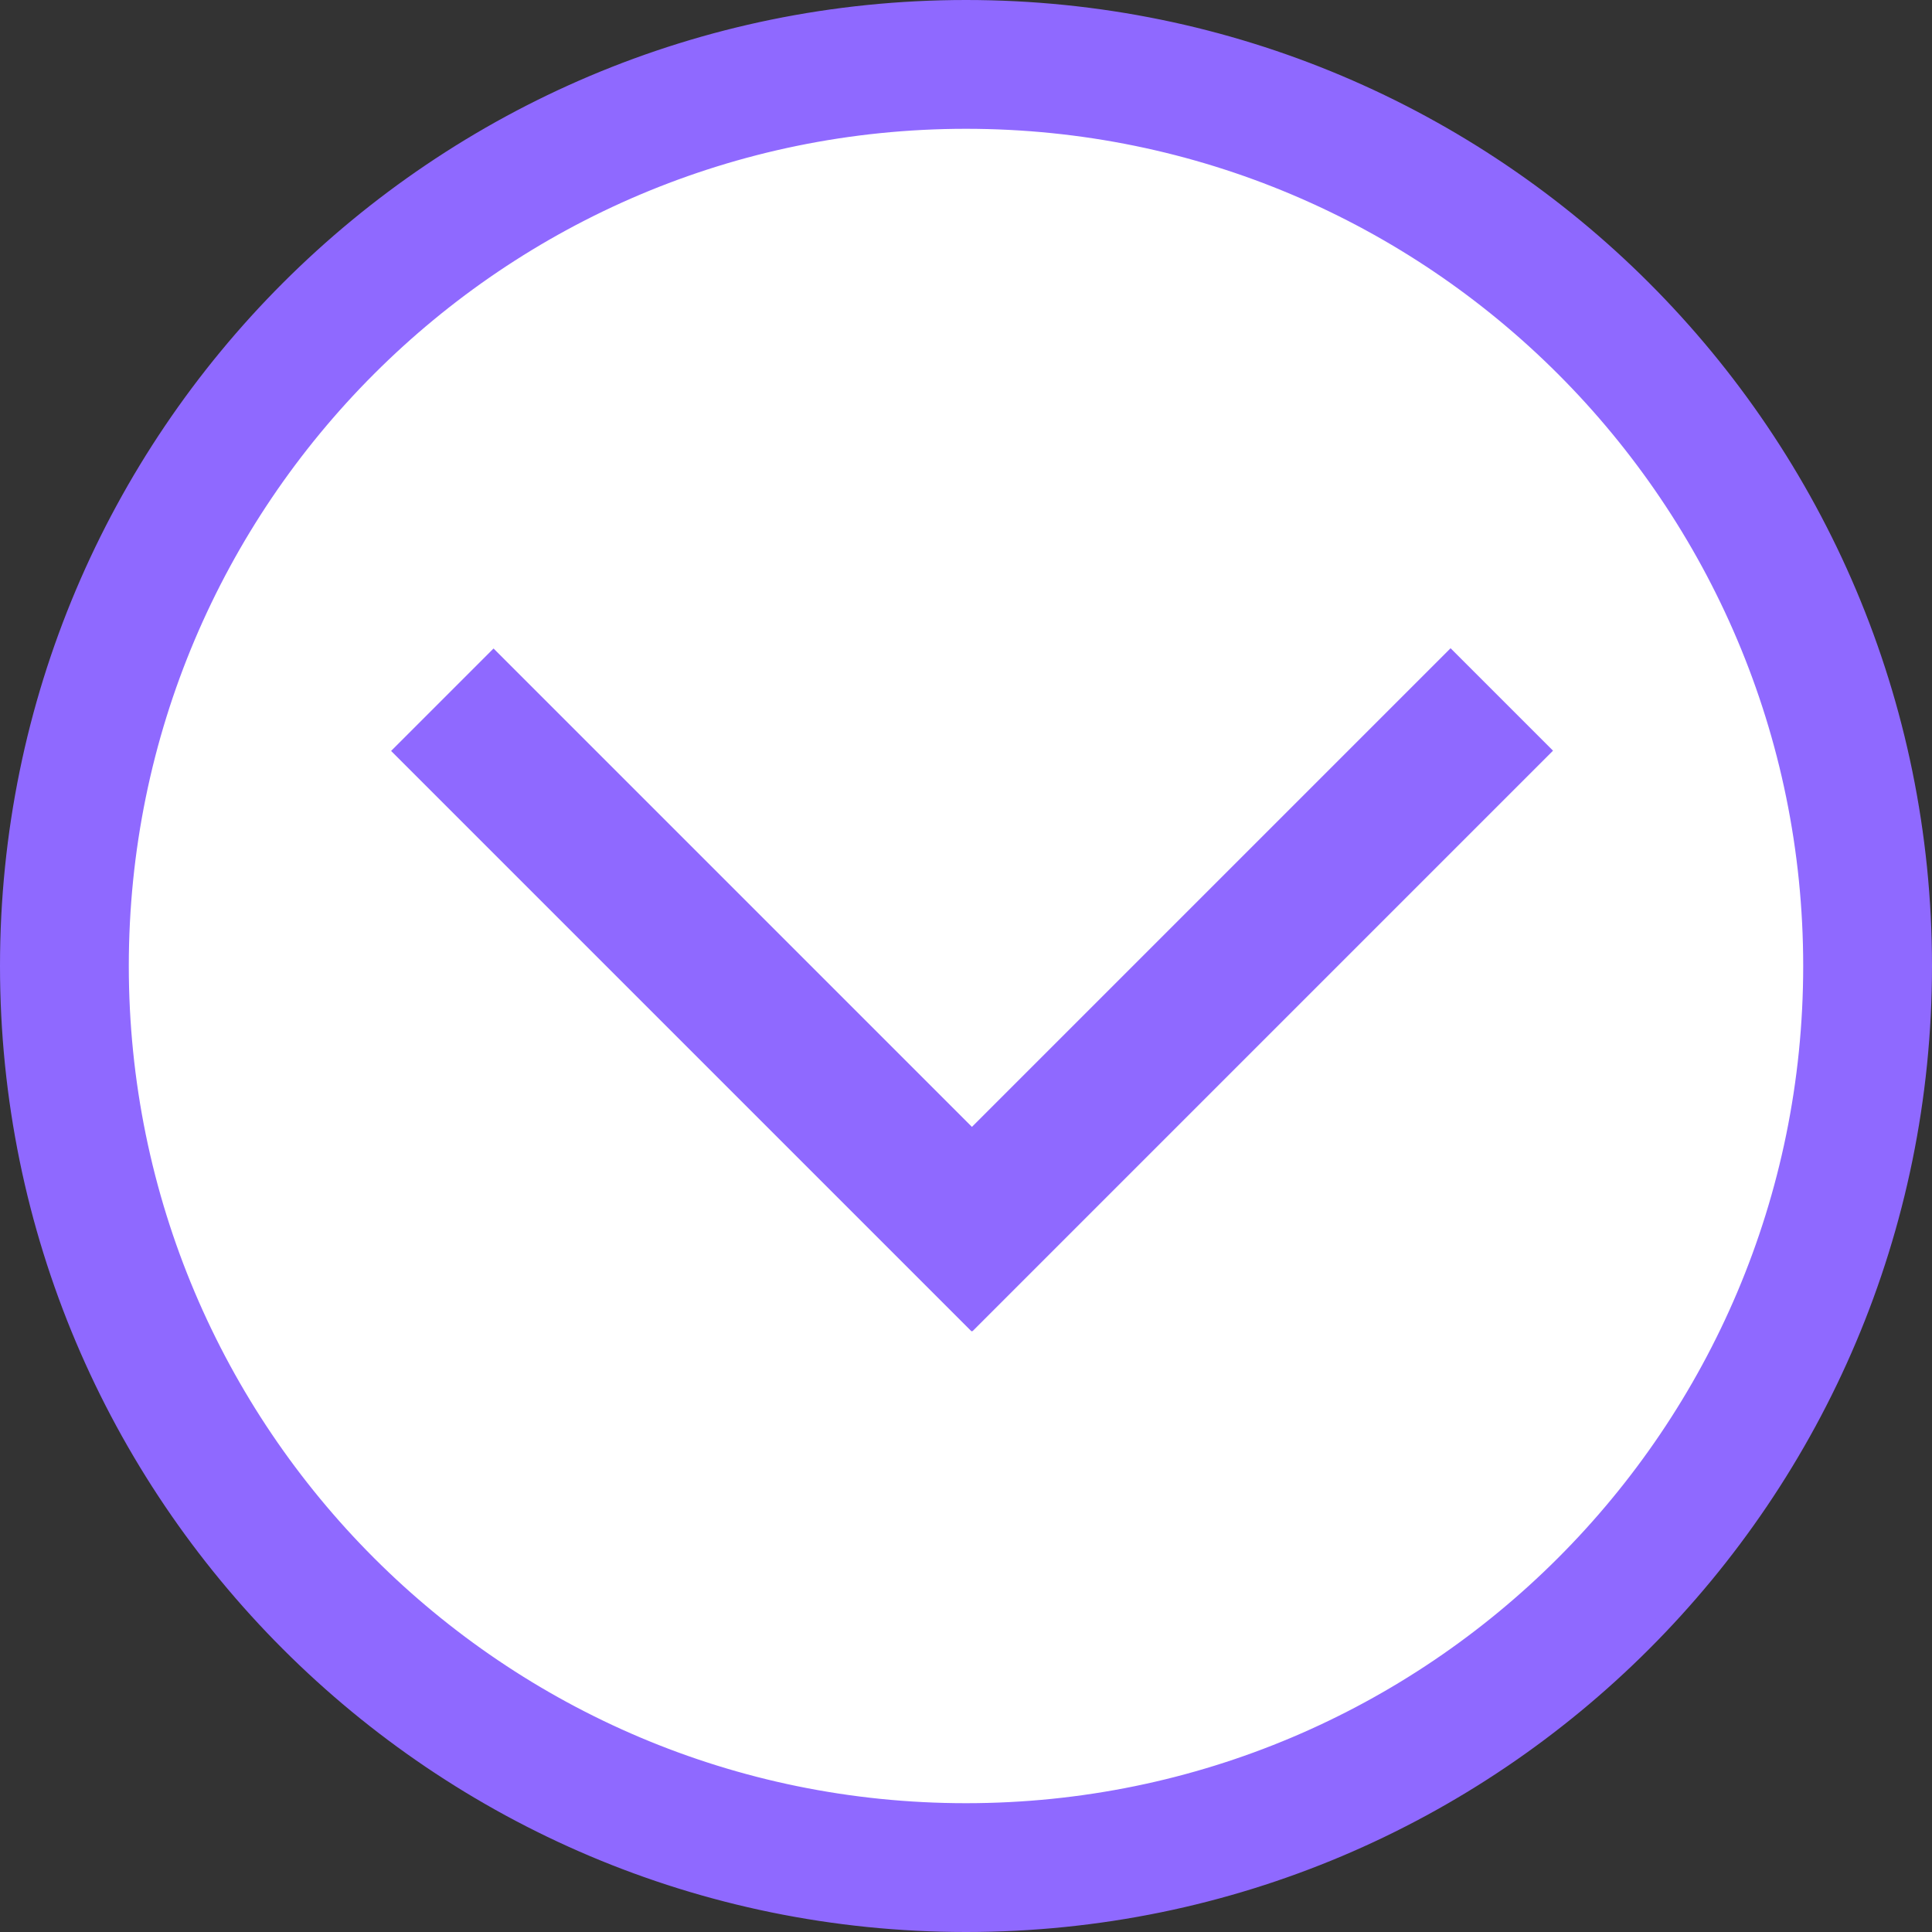
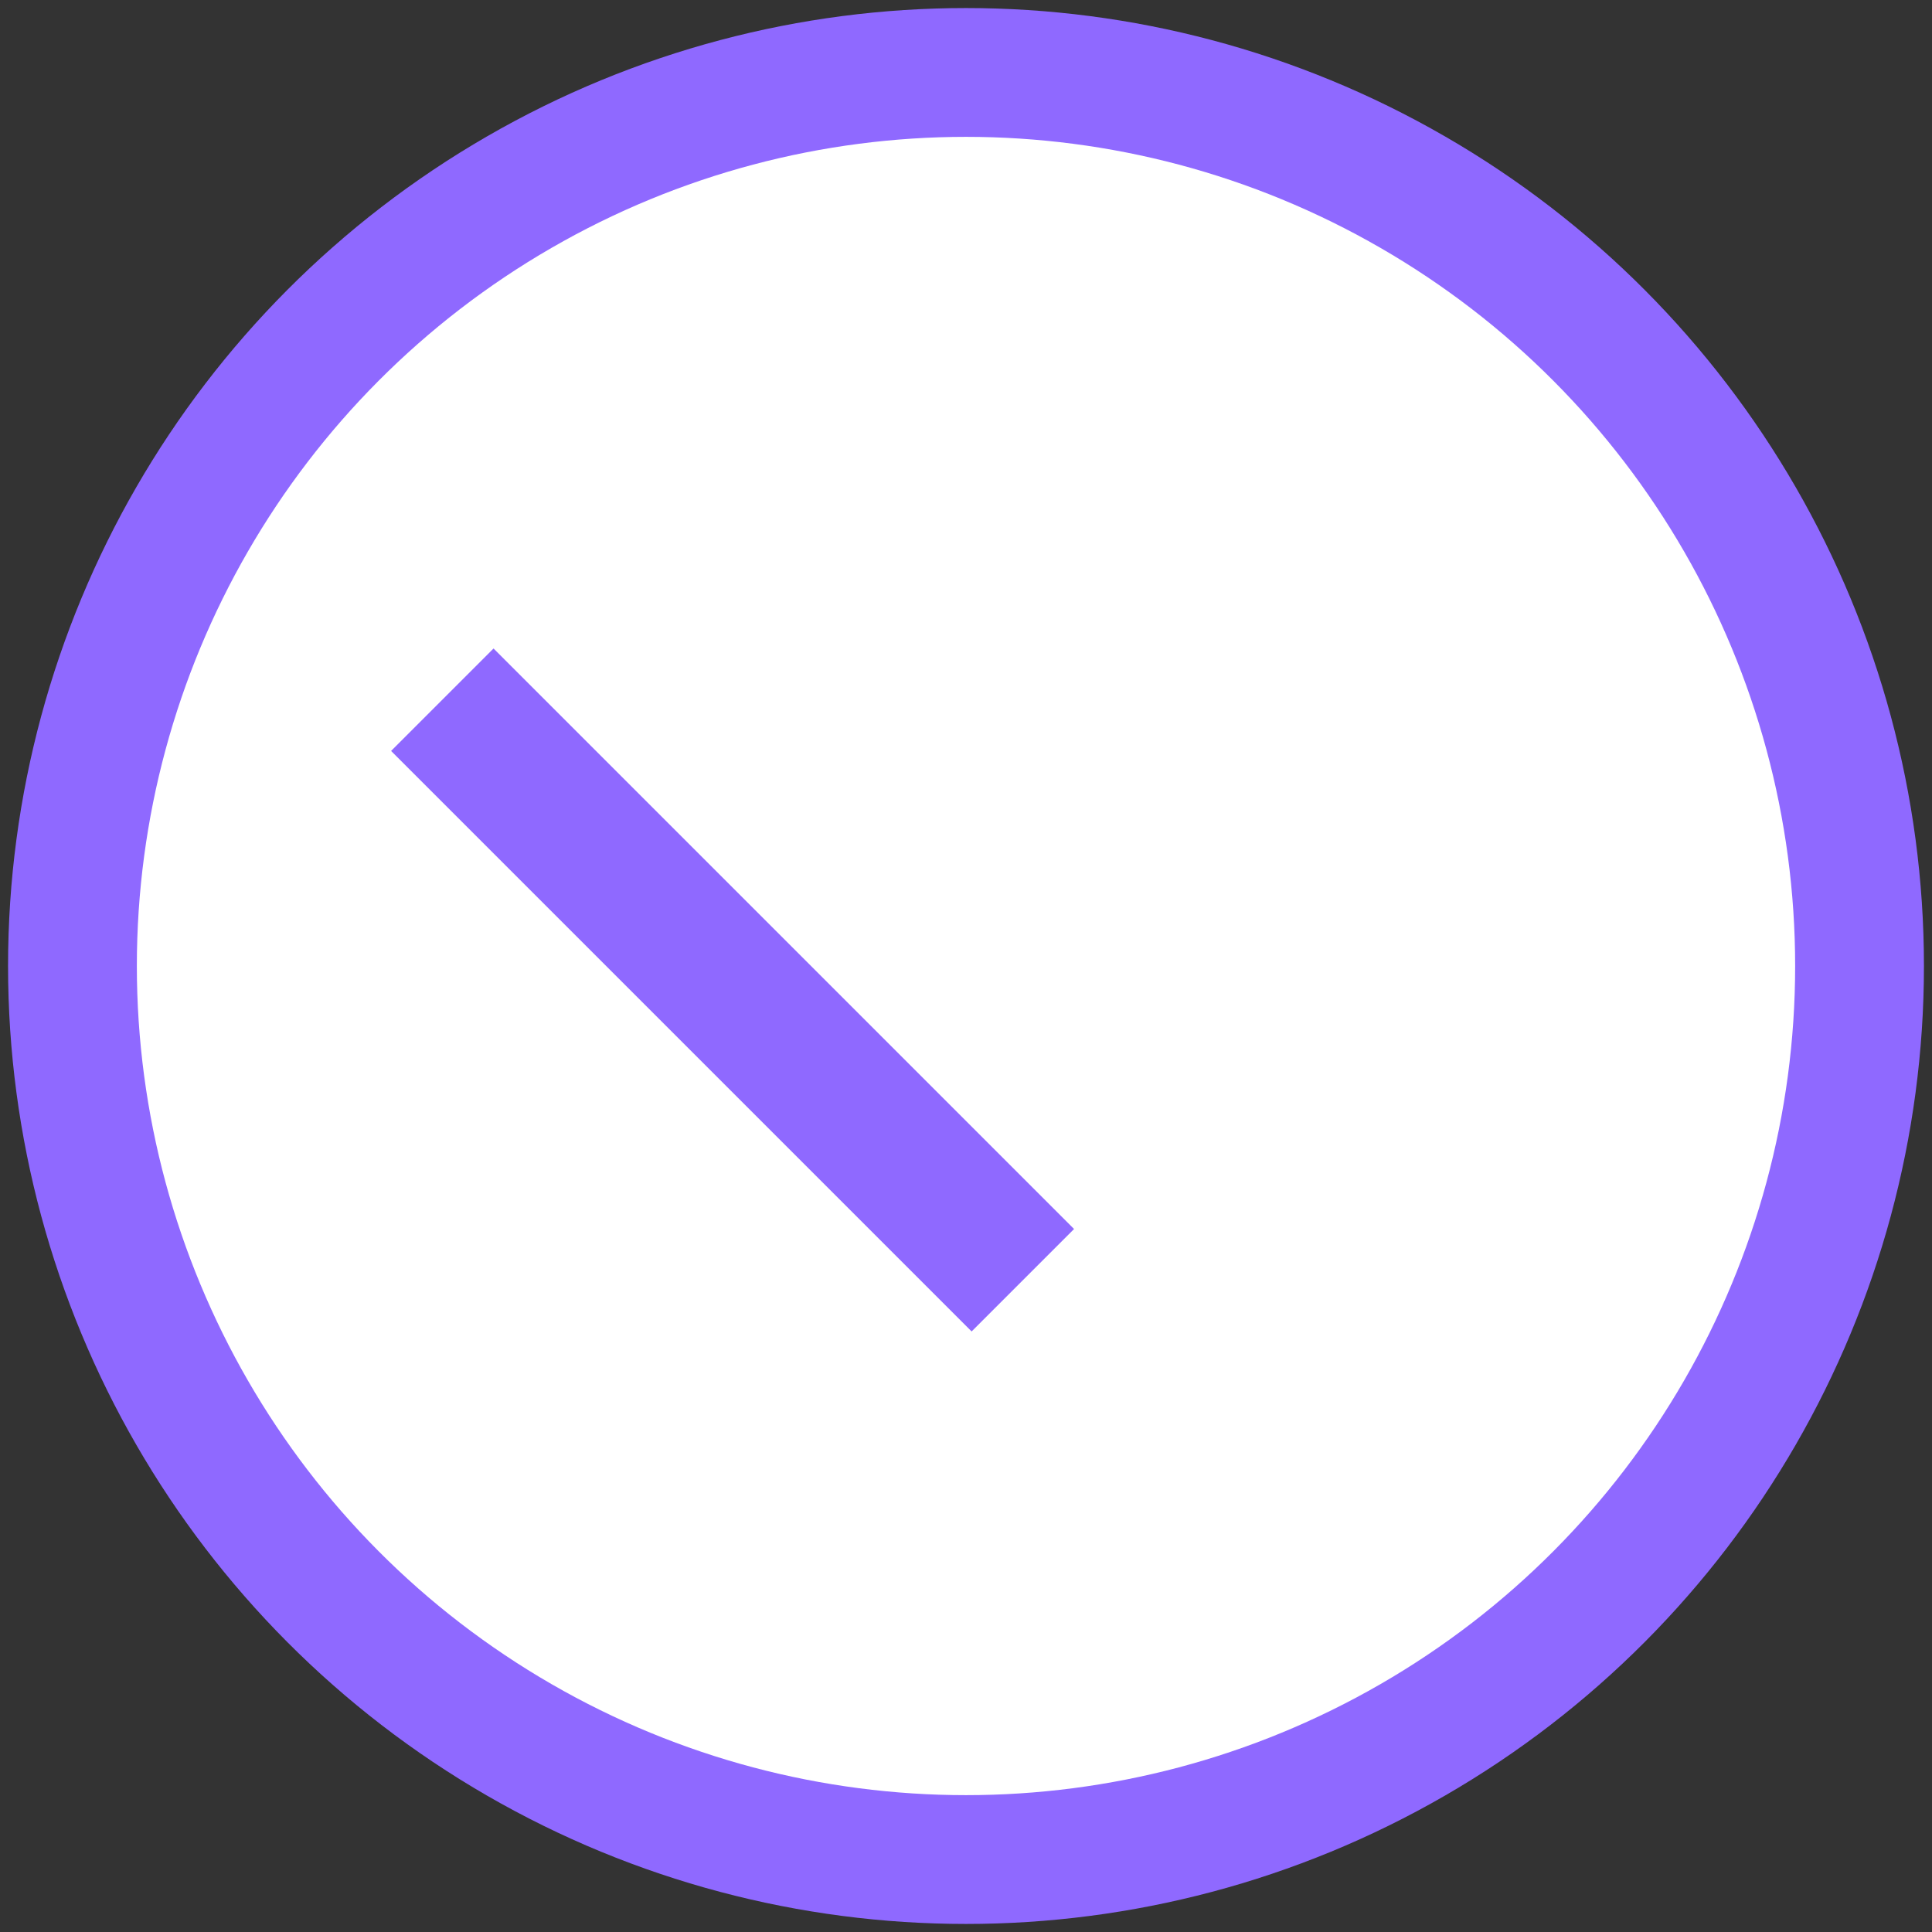
<svg xmlns="http://www.w3.org/2000/svg" id="Слой_1" x="0px" y="0px" viewBox="0 0 120 120" style="enable-background:new 0 0 120 120;" xml:space="preserve">
  <rect x="0" y="0" width="120" height="120" fill="#333333" stroke="none" />
  <style type="text/css"> .st0{fill:#8F69FF;} .st1{fill:#FFFFFF;} .st2{fill:#8F69FF;stroke:#8F69FF;stroke-miterlimit:10;} </style>
  <g>
    <circle class="st0" cx="60" cy="60" r="59.5" />
-     <path class="st0" d="M60,1c32.53,0,59,26.47,59,59c0,32.53-26.47,59-59,59C27.47,119,1,92.53,1,60C1,27.47,27.47,1,60,1 M60,0L60,0 C26.86,0,0,26.86,0,60v0c0,33.14,26.86,60,60,60h0c33.14,0,60-26.86,60-60v0C120,26.86,93.14,0,60,0L60,0z" />
  </g>
  <g>
    <circle class="st1" cx="60" cy="60" r="51.5" />
-     <path class="st1" d="M60,9c28.12,0,51,22.88,51,51c0,28.12-22.88,51-51,51C31.88,111,9,88.12,9,60C9,31.88,31.88,9,60,9 M60,8L60,8 C31.28,8,8,31.28,8,60v0c0,28.72,23.28,52,52,52h0c28.72,0,52-23.28,52-52v0C112,31.28,88.72,8,60,8L60,8z" />
  </g>
  <rect x="20.5" y="57.5" transform="matrix(0.707 0.707 -0.707 0.707 56.814 -14.16)" class="st2" width="50" height="8" />
-   <rect x="50.23" y="57.48" transform="matrix(-0.707 0.707 -0.707 -0.707 171.905 51.752)" class="st2" width="50" height="8" />
</svg>